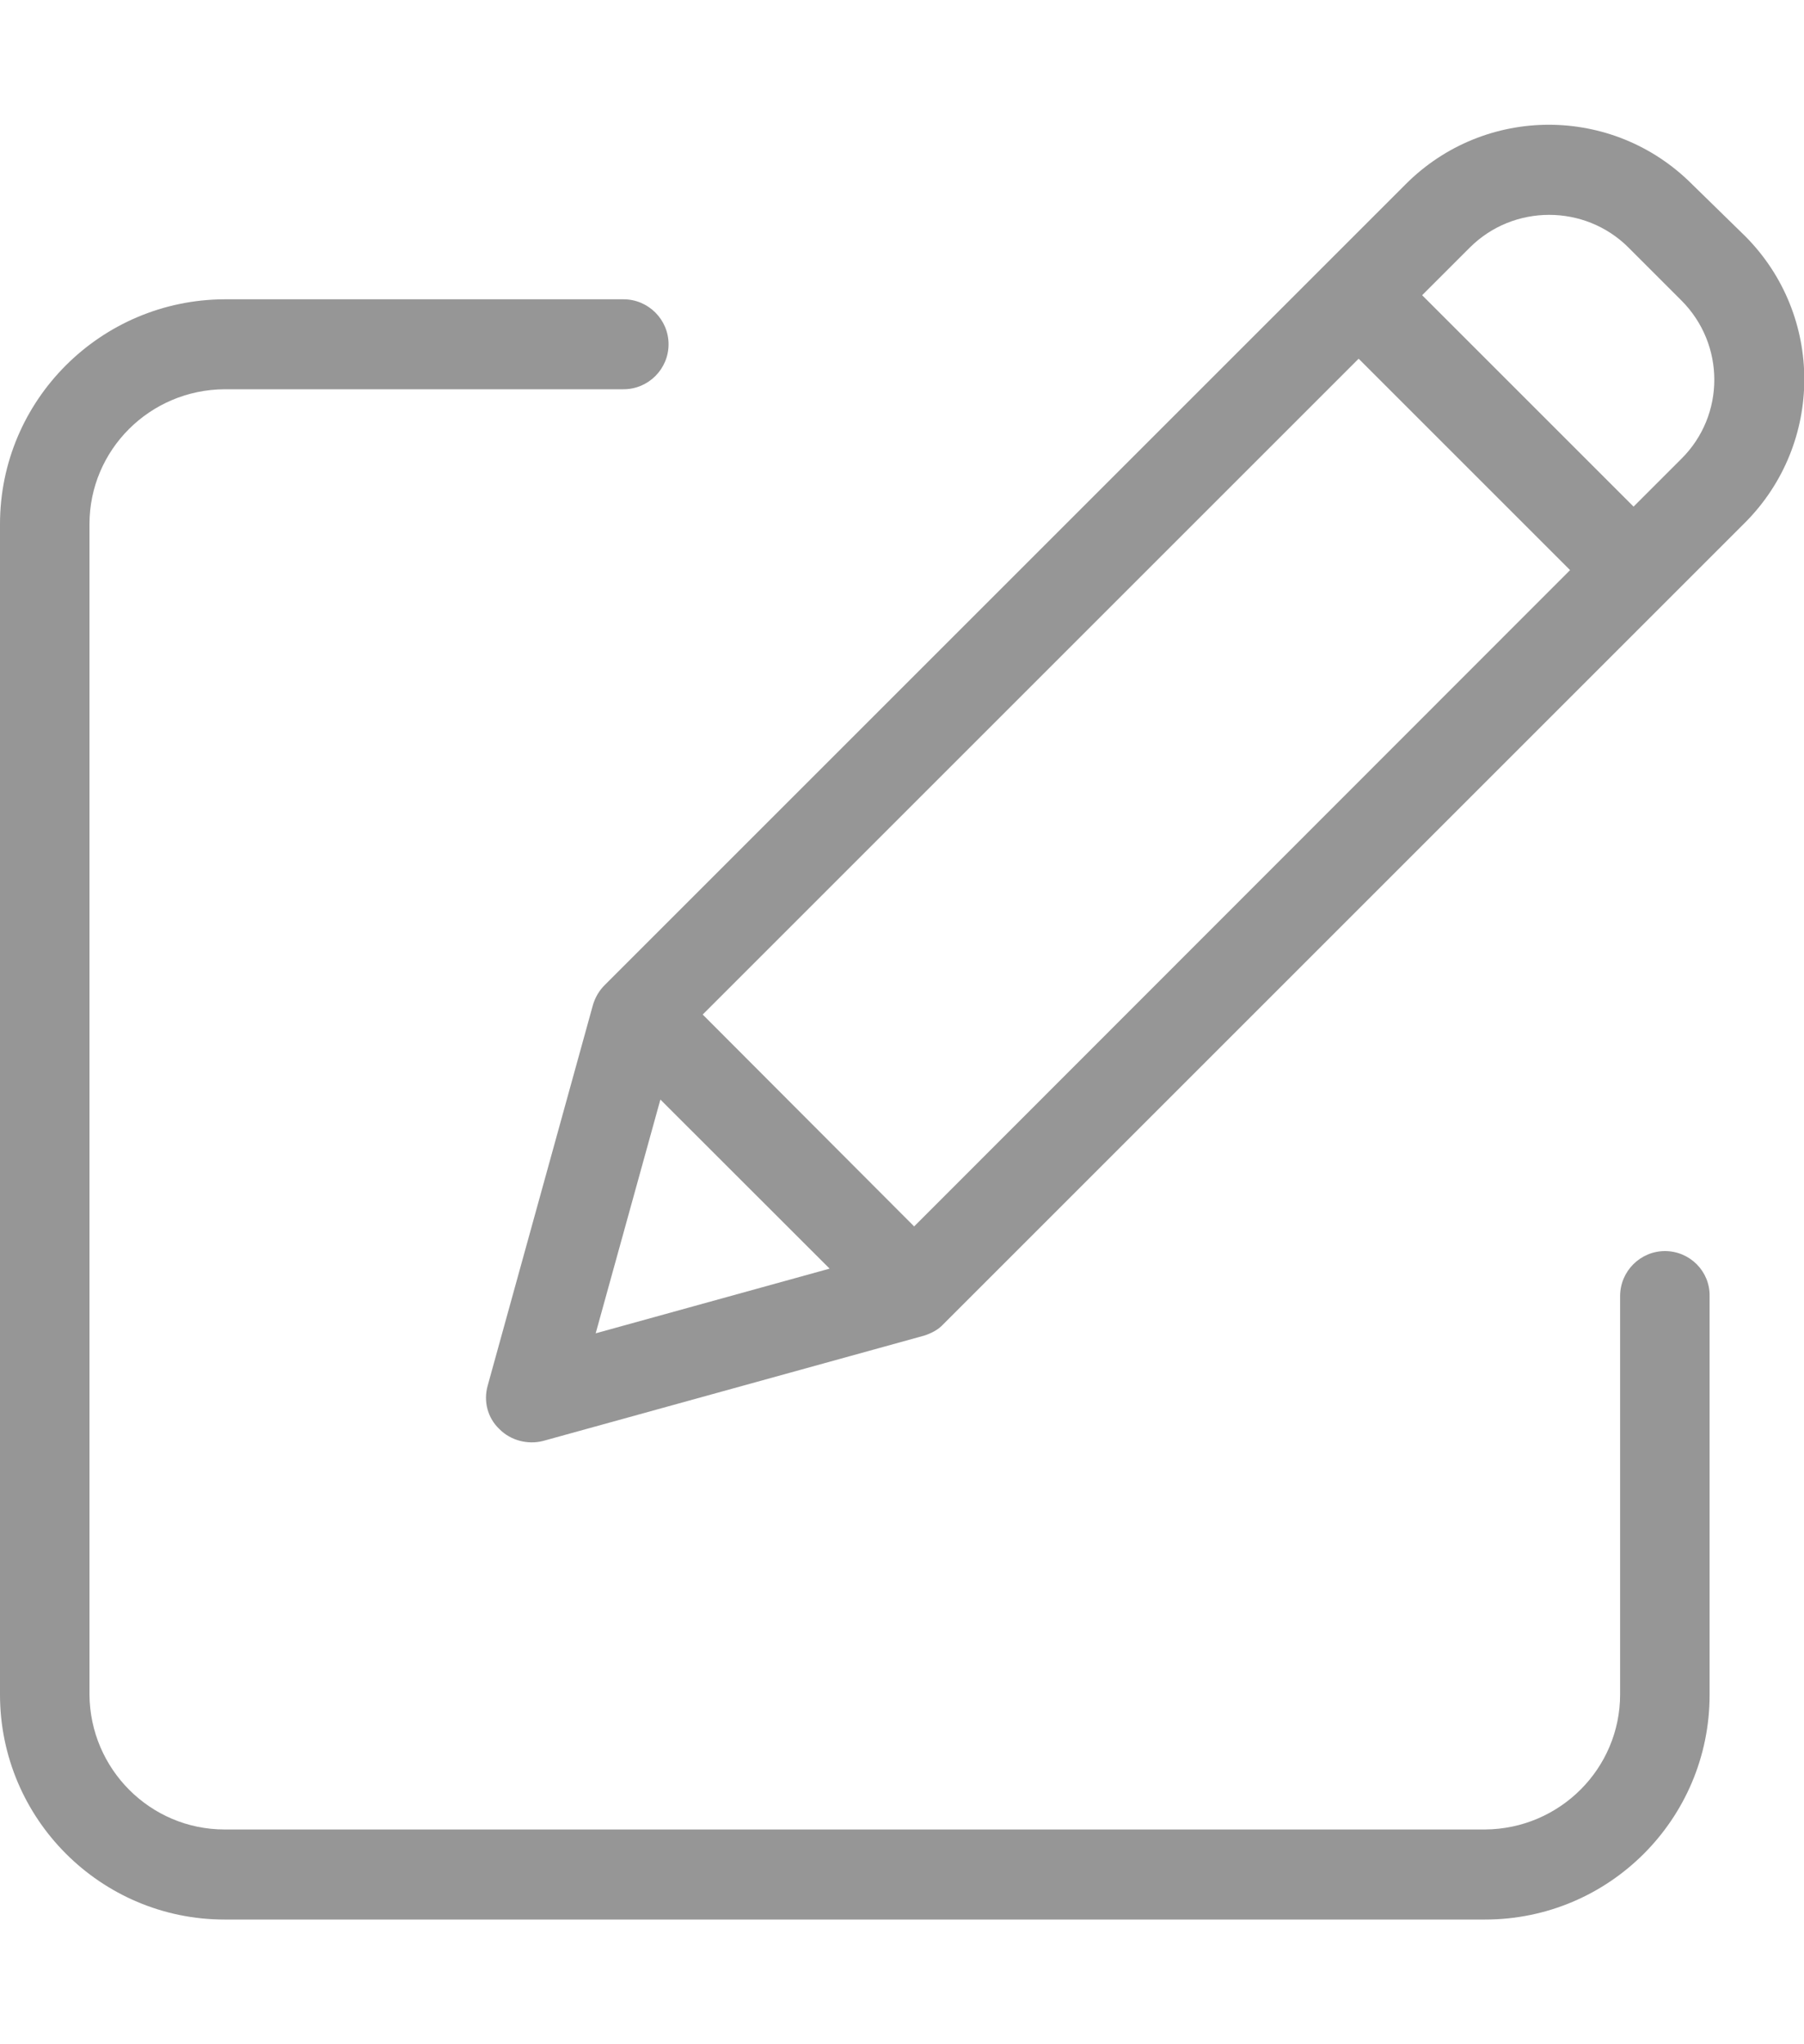
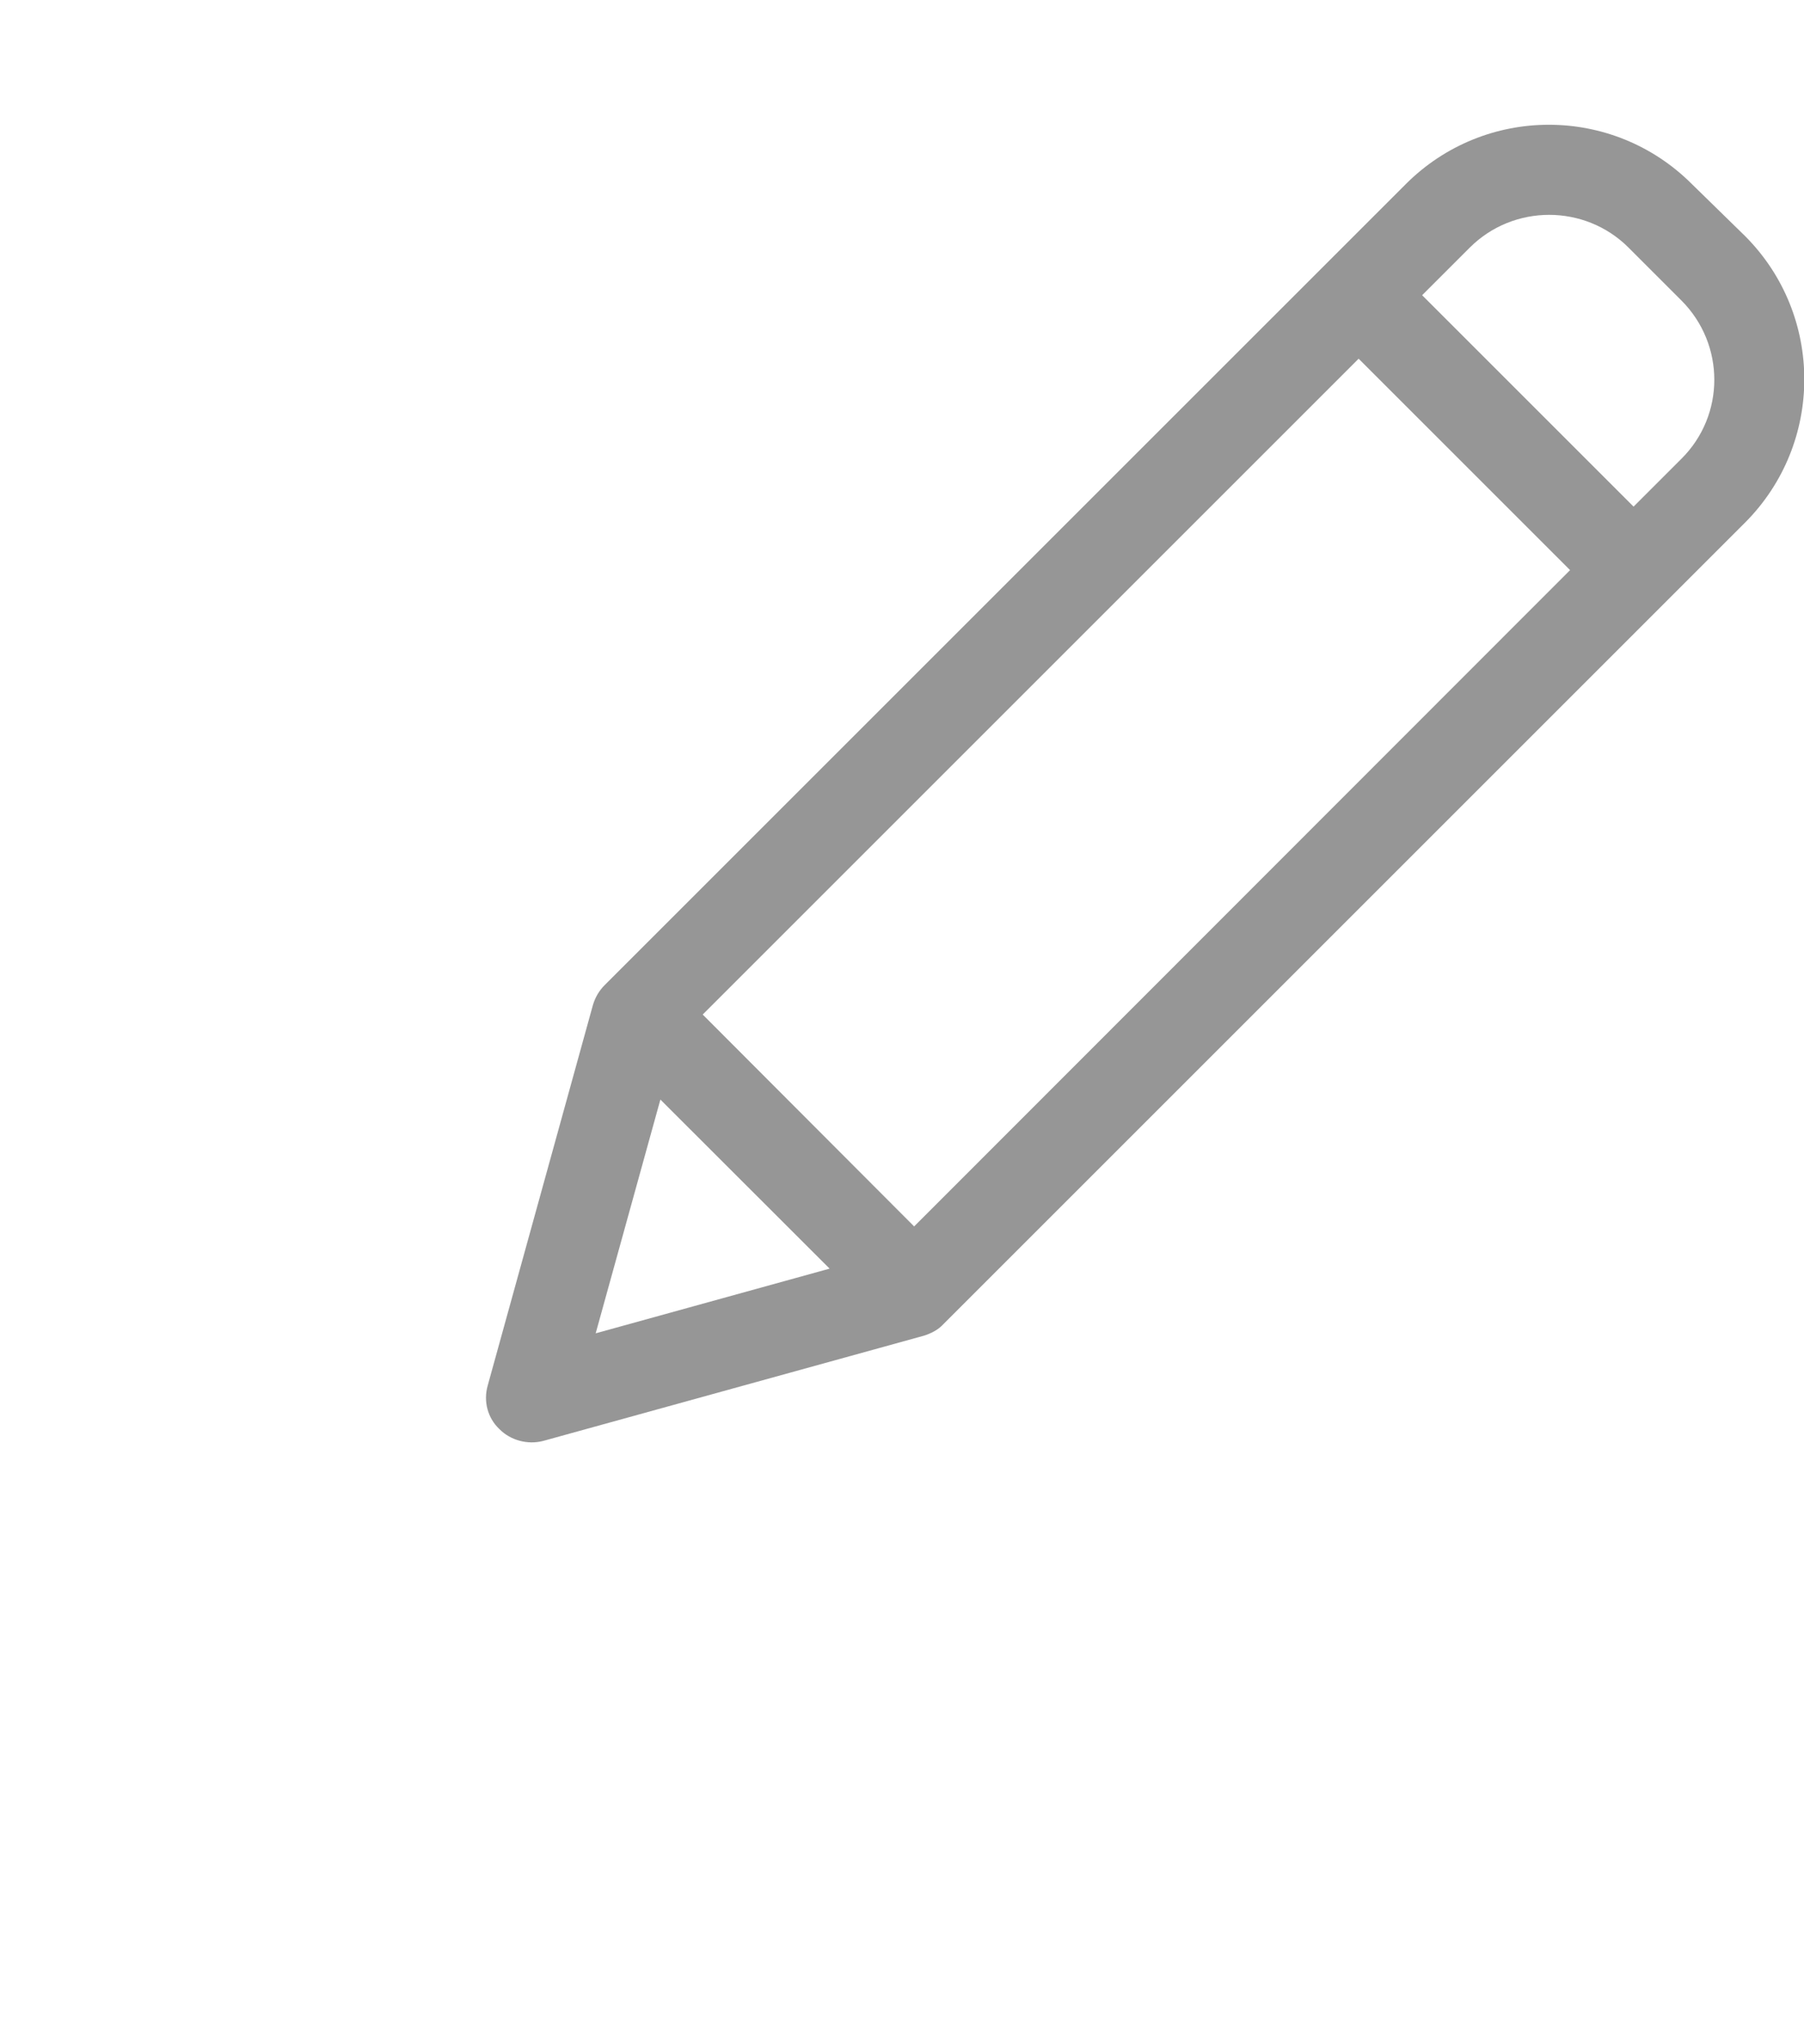
<svg xmlns="http://www.w3.org/2000/svg" version="1.1" id="Layer_1" x="0px" y="0px" width="15px" height="17px" viewBox="0 0 15 17" enable-background="new 0 0 15 17" xml:space="preserve">
-   <path fill="#969696" d="M13.844,10.404c-0.205,0-0.373,0.168-0.373,0.374v3.313c0,0.617-0.502,1.119-1.123,1.123H1.867  c-0.617,0-1.119-0.502-1.123-1.123V4.359c0-0.617,0.501-1.118,1.123-1.122h3.318c0.206,0,0.374-0.168,0.374-0.374  S5.39,2.489,5.185,2.489H1.867C0.838,2.493,0,3.327,0,4.359v9.733c0,1.033,0.838,1.871,1.867,1.871h10.481  c1.033,0,1.867-0.838,1.867-1.867v-3.317C14.219,10.572,14.05,10.404,13.844,10.404z" />
  <path fill="#969696" d="M14.068,1.531c-0.658-0.658-1.721-0.658-2.379,0L5.027,8.193C4.982,8.238,4.949,8.294,4.93,8.358  l-0.875,3.165c-0.037,0.131,0,0.27,0.098,0.362c0.093,0.094,0.235,0.131,0.363,0.098l3.165-0.875c0.063-0.02,0.12-0.049,0.165-0.098  l6.666-6.666c0.654-0.659,0.654-1.721,0-2.379L14.068,1.531z M5.843,8.437l5.454-5.454l1.758,1.758l-5.454,5.458L5.843,8.437z   M5.491,9.144l1.407,1.406l-1.945,0.538L5.491,9.144z M13.979,3.817l-0.396,0.396l-1.758-1.758l0.396-0.396  c0.363-0.363,0.957-0.363,1.32,0l0.438,0.438C14.346,2.863,14.346,3.454,13.979,3.817z" />
</svg>